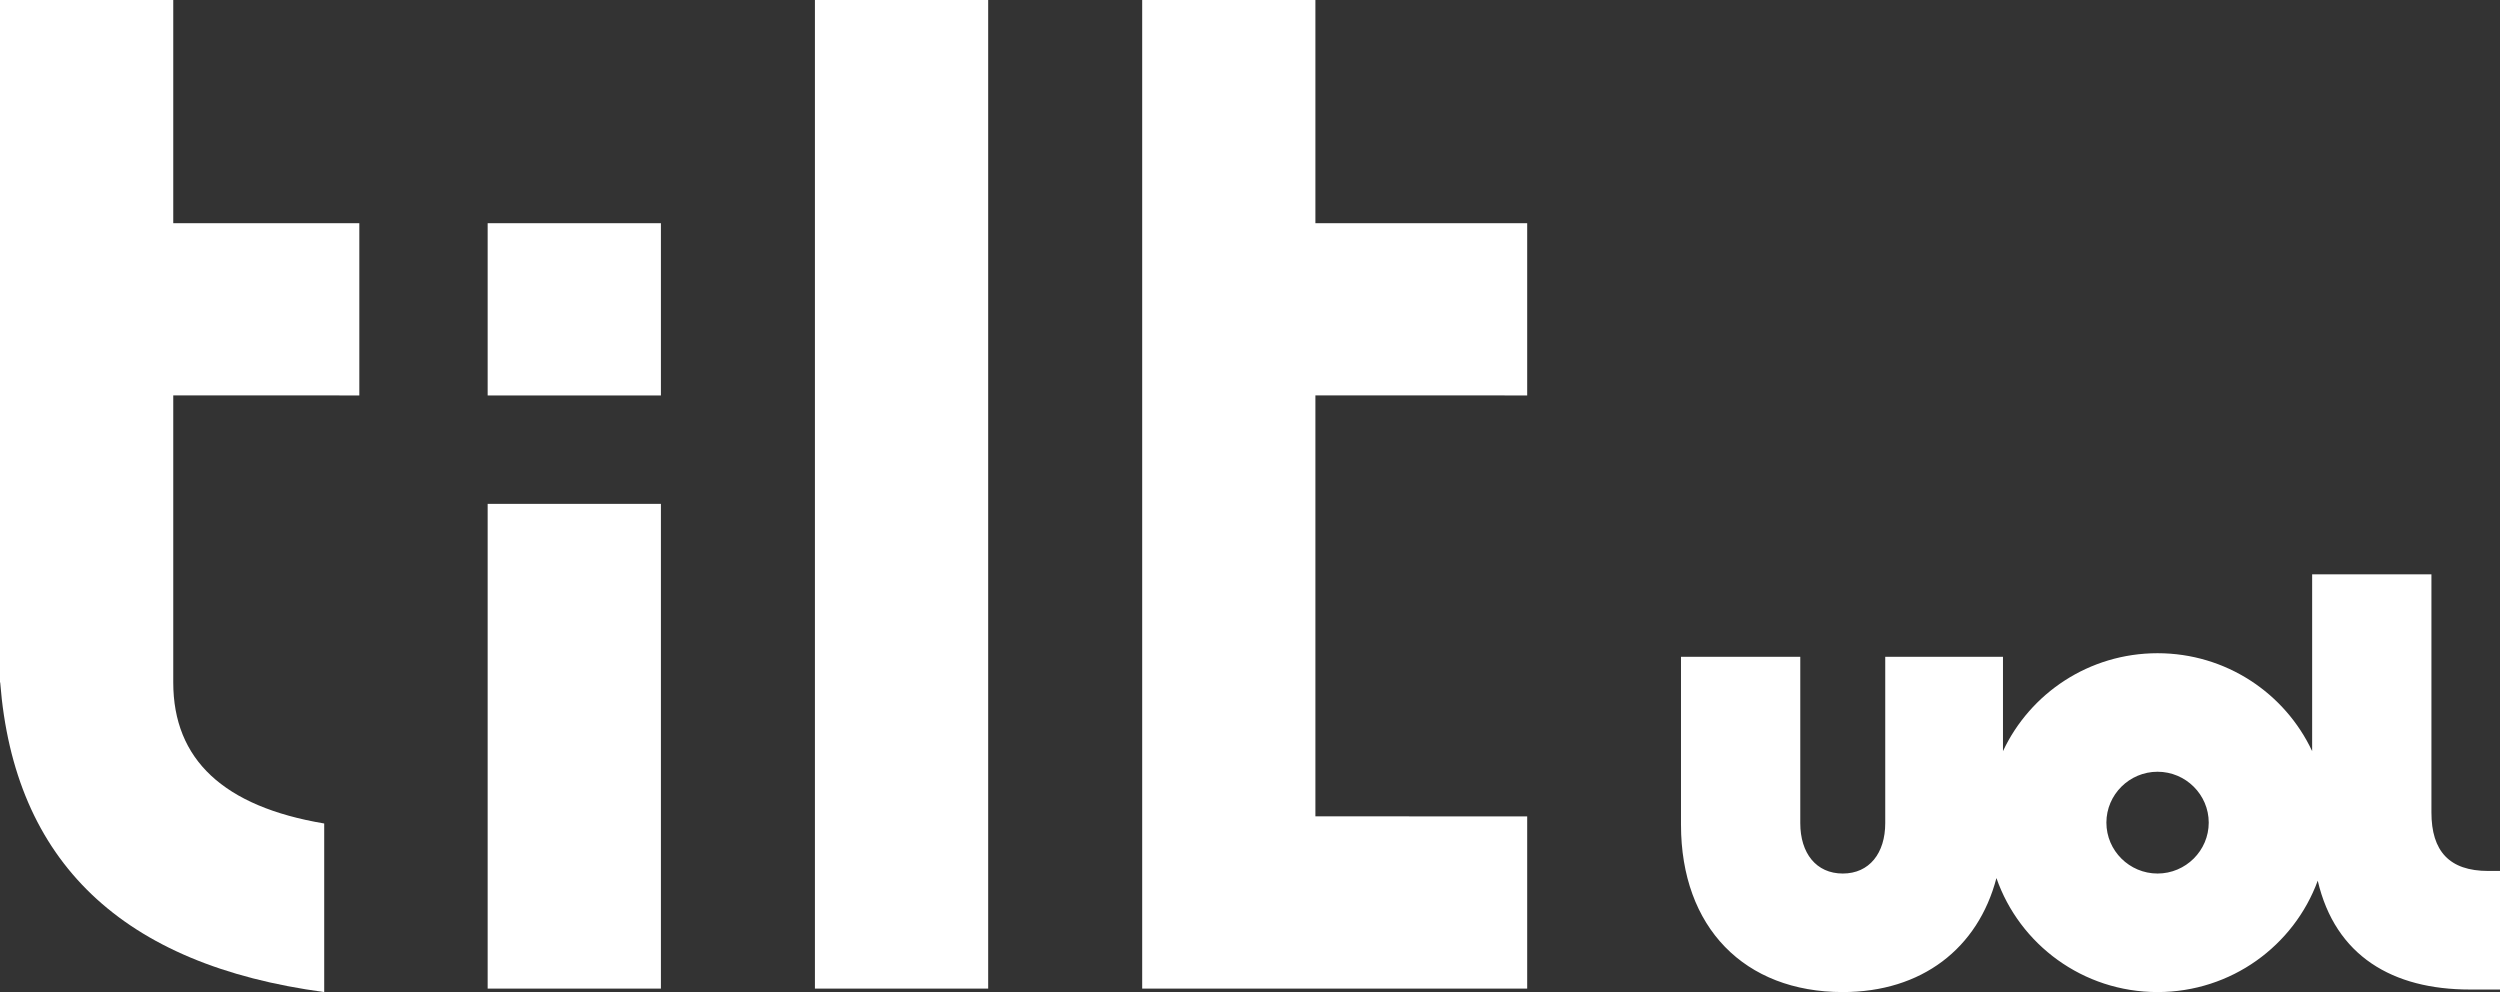
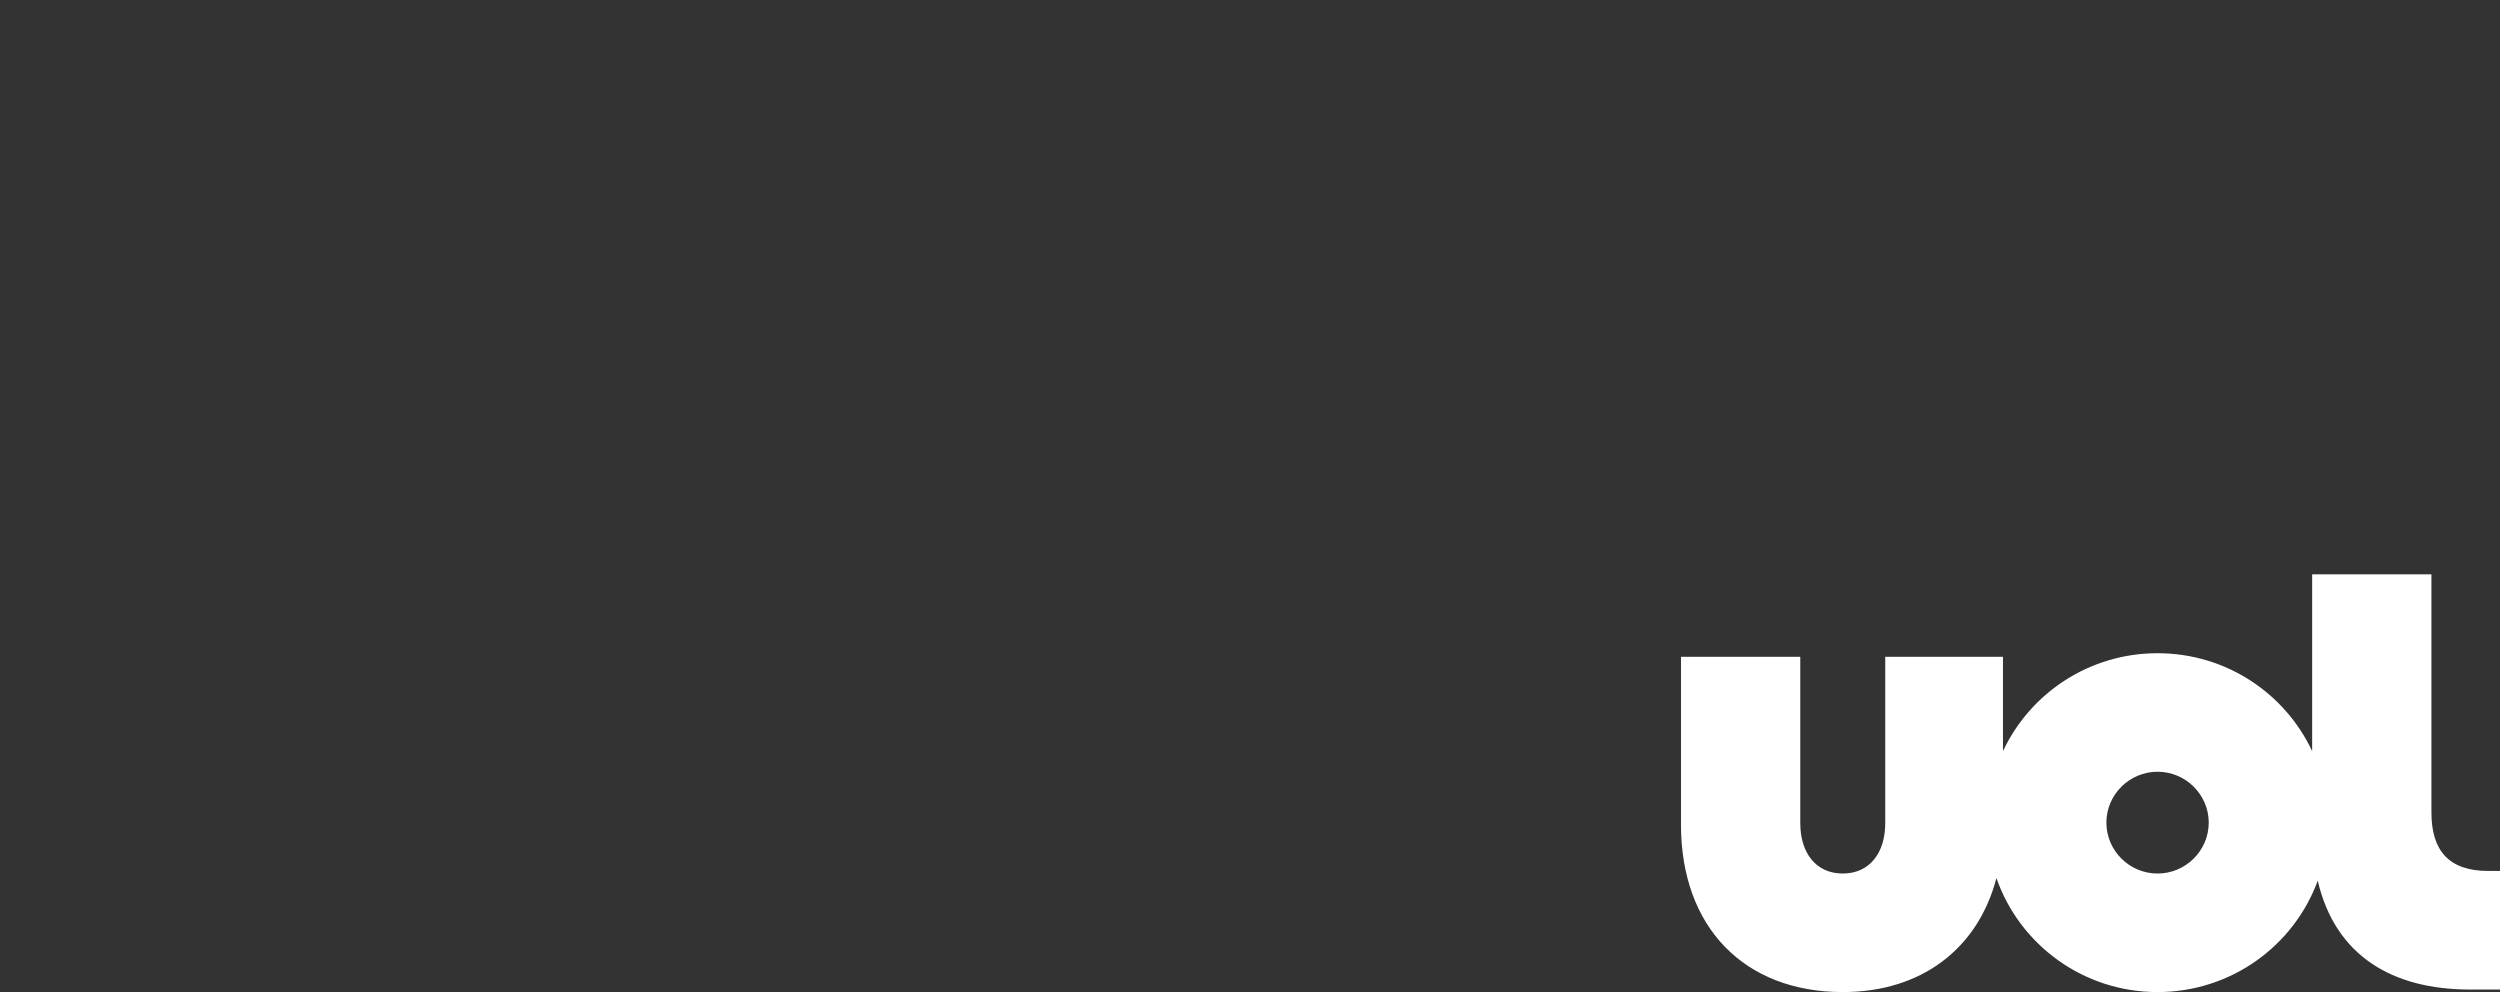
<svg xmlns="http://www.w3.org/2000/svg" width="63" height="25" viewBox="0 0 63 25" fill="none">
  <rect x="0" y="0" width="63" height="25" fill="#333333" stroke="none" />
-   <path fill-rule="evenodd" clip-rule="evenodd" d="M0 17.197V0H4.366L4.366 5.625L9.055 5.625V9.965L4.366 9.964L4.366 17.197C4.366 19.141 5.634 20.326 8.17 20.752V25C3.077 24.317 0.355 21.716 0.005 17.197H0ZM33.148 0L33.148 5.625L38.485 5.625V9.965L33.148 9.964V20.572L38.485 20.573V24.912H28.783V0H33.148ZM16.655 12.697V24.912H12.289V12.697H16.655ZM24.902 0V24.912H20.536V0H24.902ZM16.655 5.625V9.965H12.289V5.625H16.655Z" fill="white" />
  <path fill-rule="evenodd" clip-rule="evenodd" d="M54.37 22.013C53.661 22.013 53.081 21.436 53.081 20.73C53.081 20.025 53.661 19.448 54.37 19.448C55.08 19.448 55.66 20.025 55.66 20.73C55.66 21.436 55.08 22.013 54.37 22.013ZM62.703 21.948C61.723 21.948 61.272 21.448 61.272 20.474V14.474H58.266V18.929C57.583 17.471 56.096 16.461 54.37 16.461C52.645 16.461 51.158 17.471 50.475 18.929V16.551H47.508V20.743C47.508 21.5 47.108 22.013 46.438 22.013C45.767 22.013 45.367 21.5 45.367 20.743V16.551H42.361V20.782C42.361 23.372 43.961 25 46.438 25C48.426 25 49.845 23.903 50.31 22.127C50.892 23.799 52.489 25 54.37 25C56.227 25 57.807 23.831 58.407 22.193C58.85 24.094 60.298 24.936 62.239 24.936H63V21.948H62.703Z" fill="white" />
</svg>